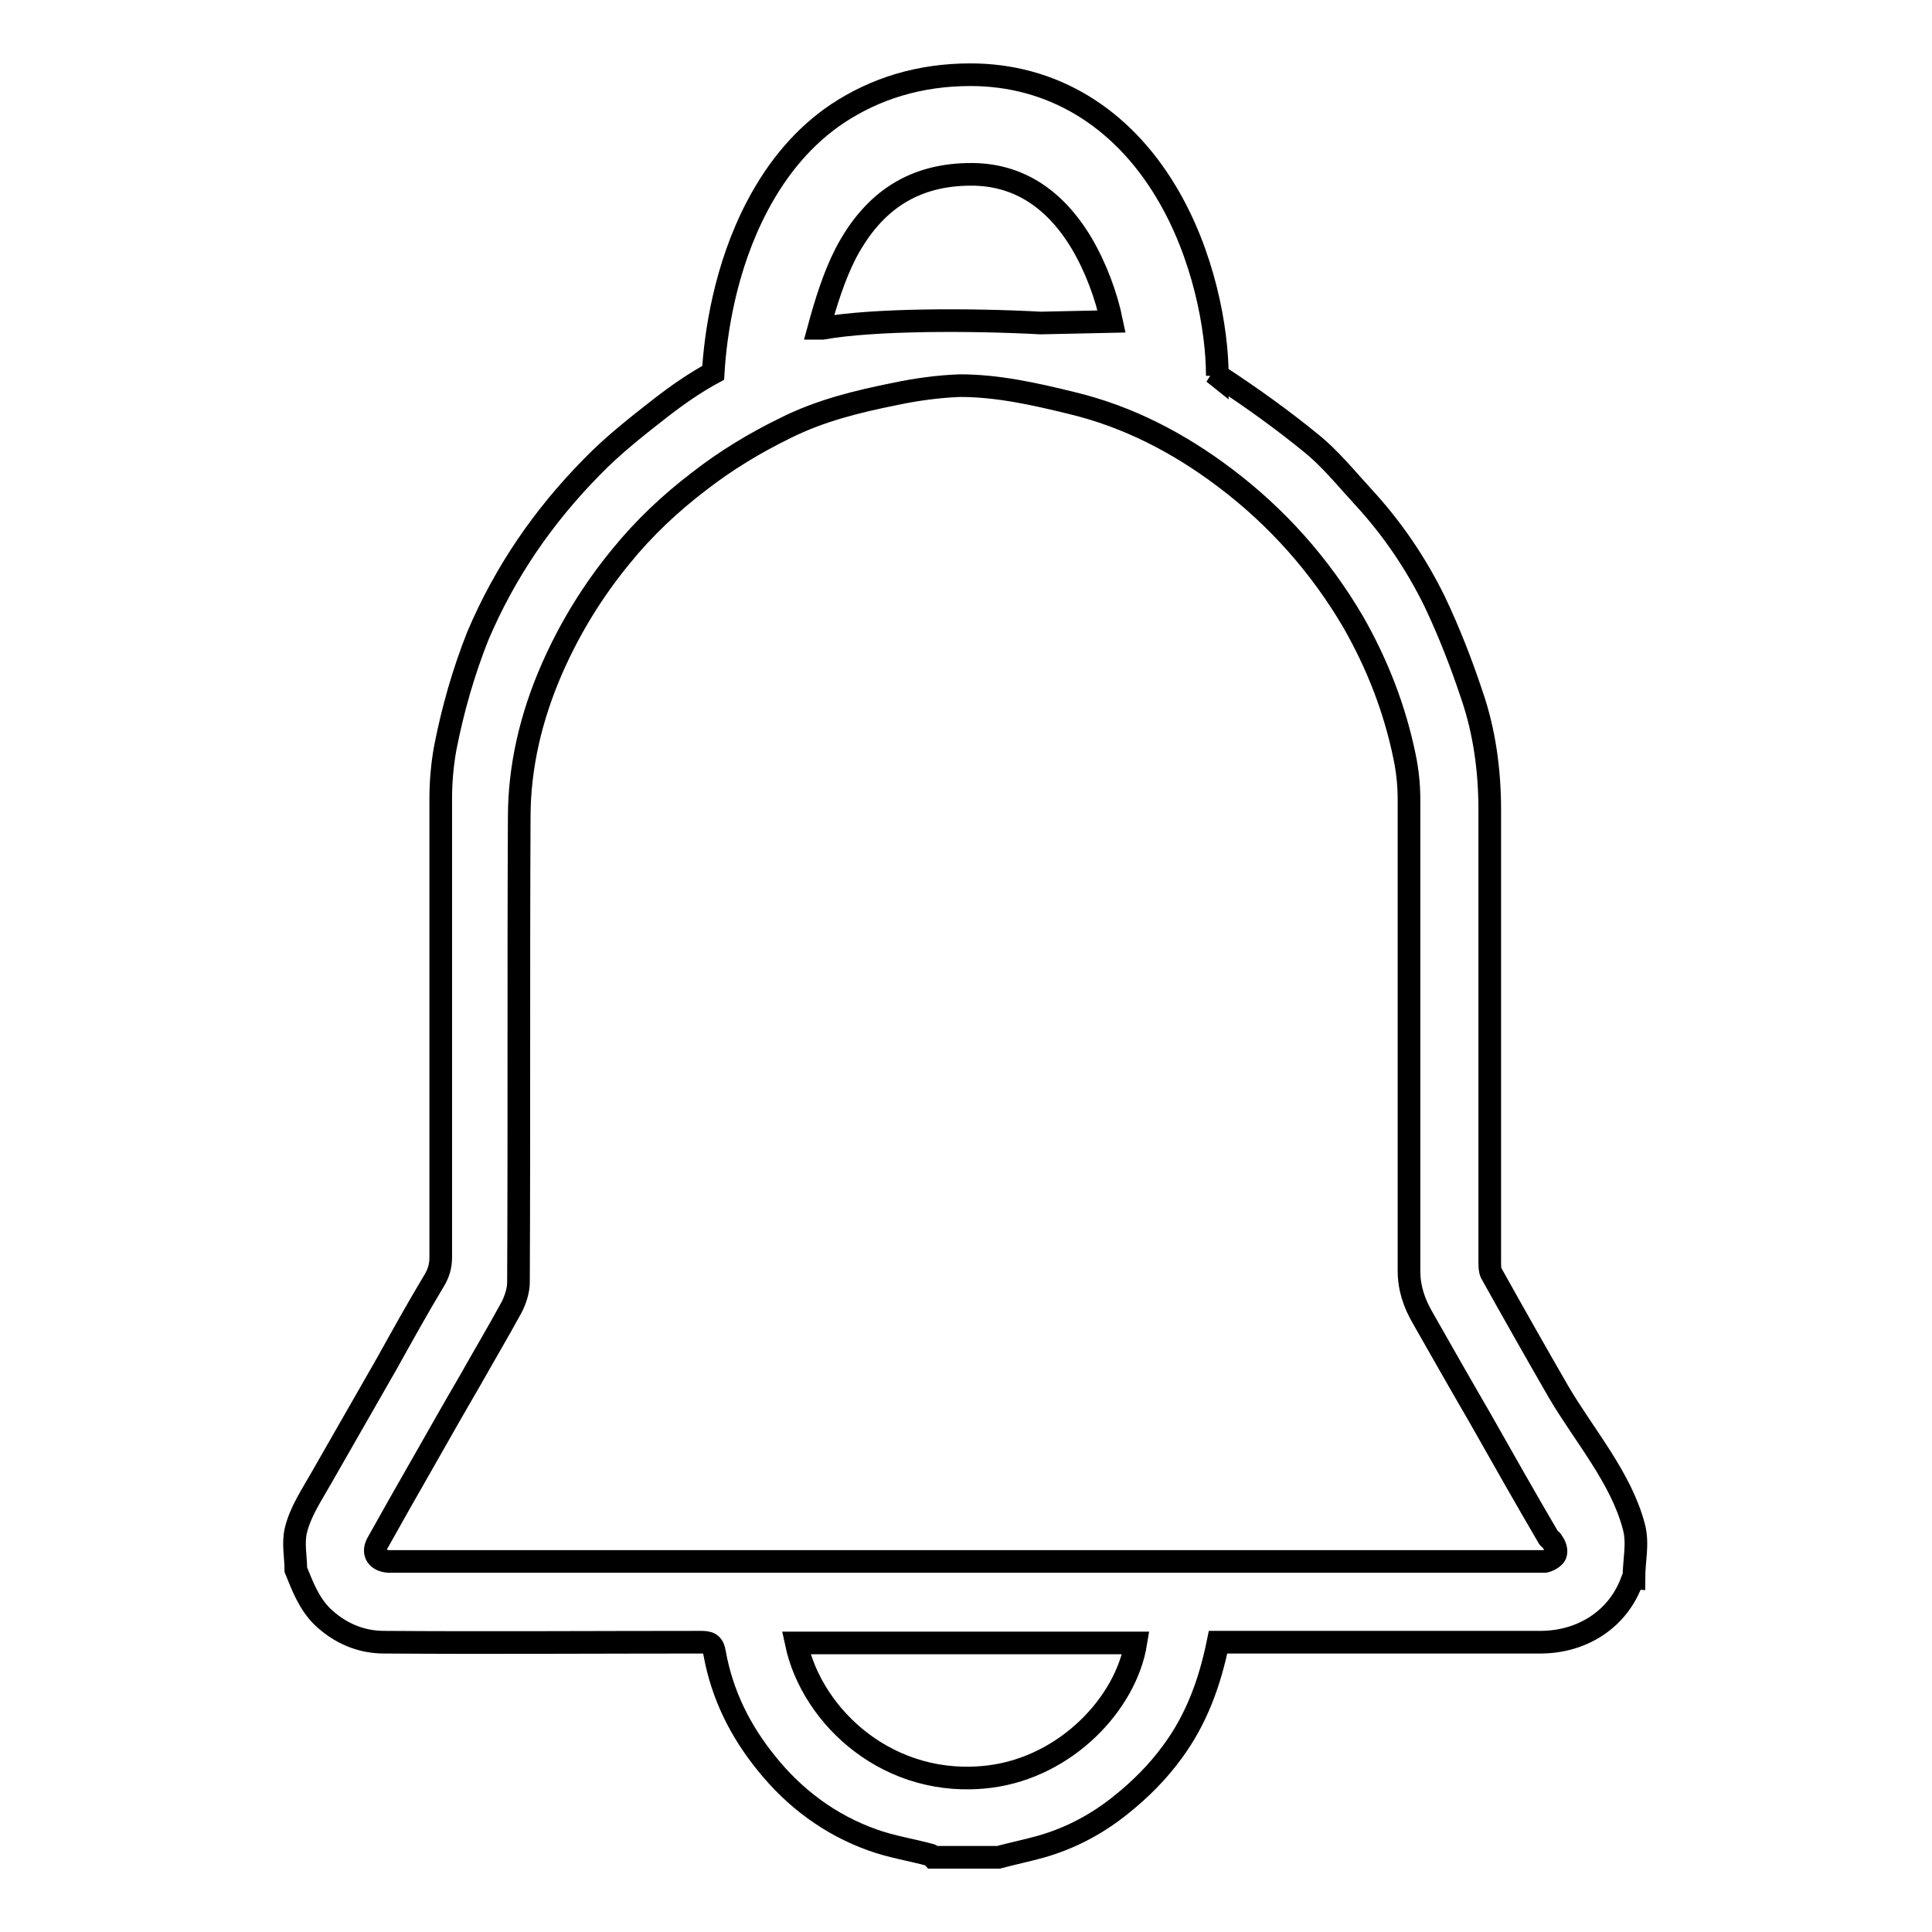
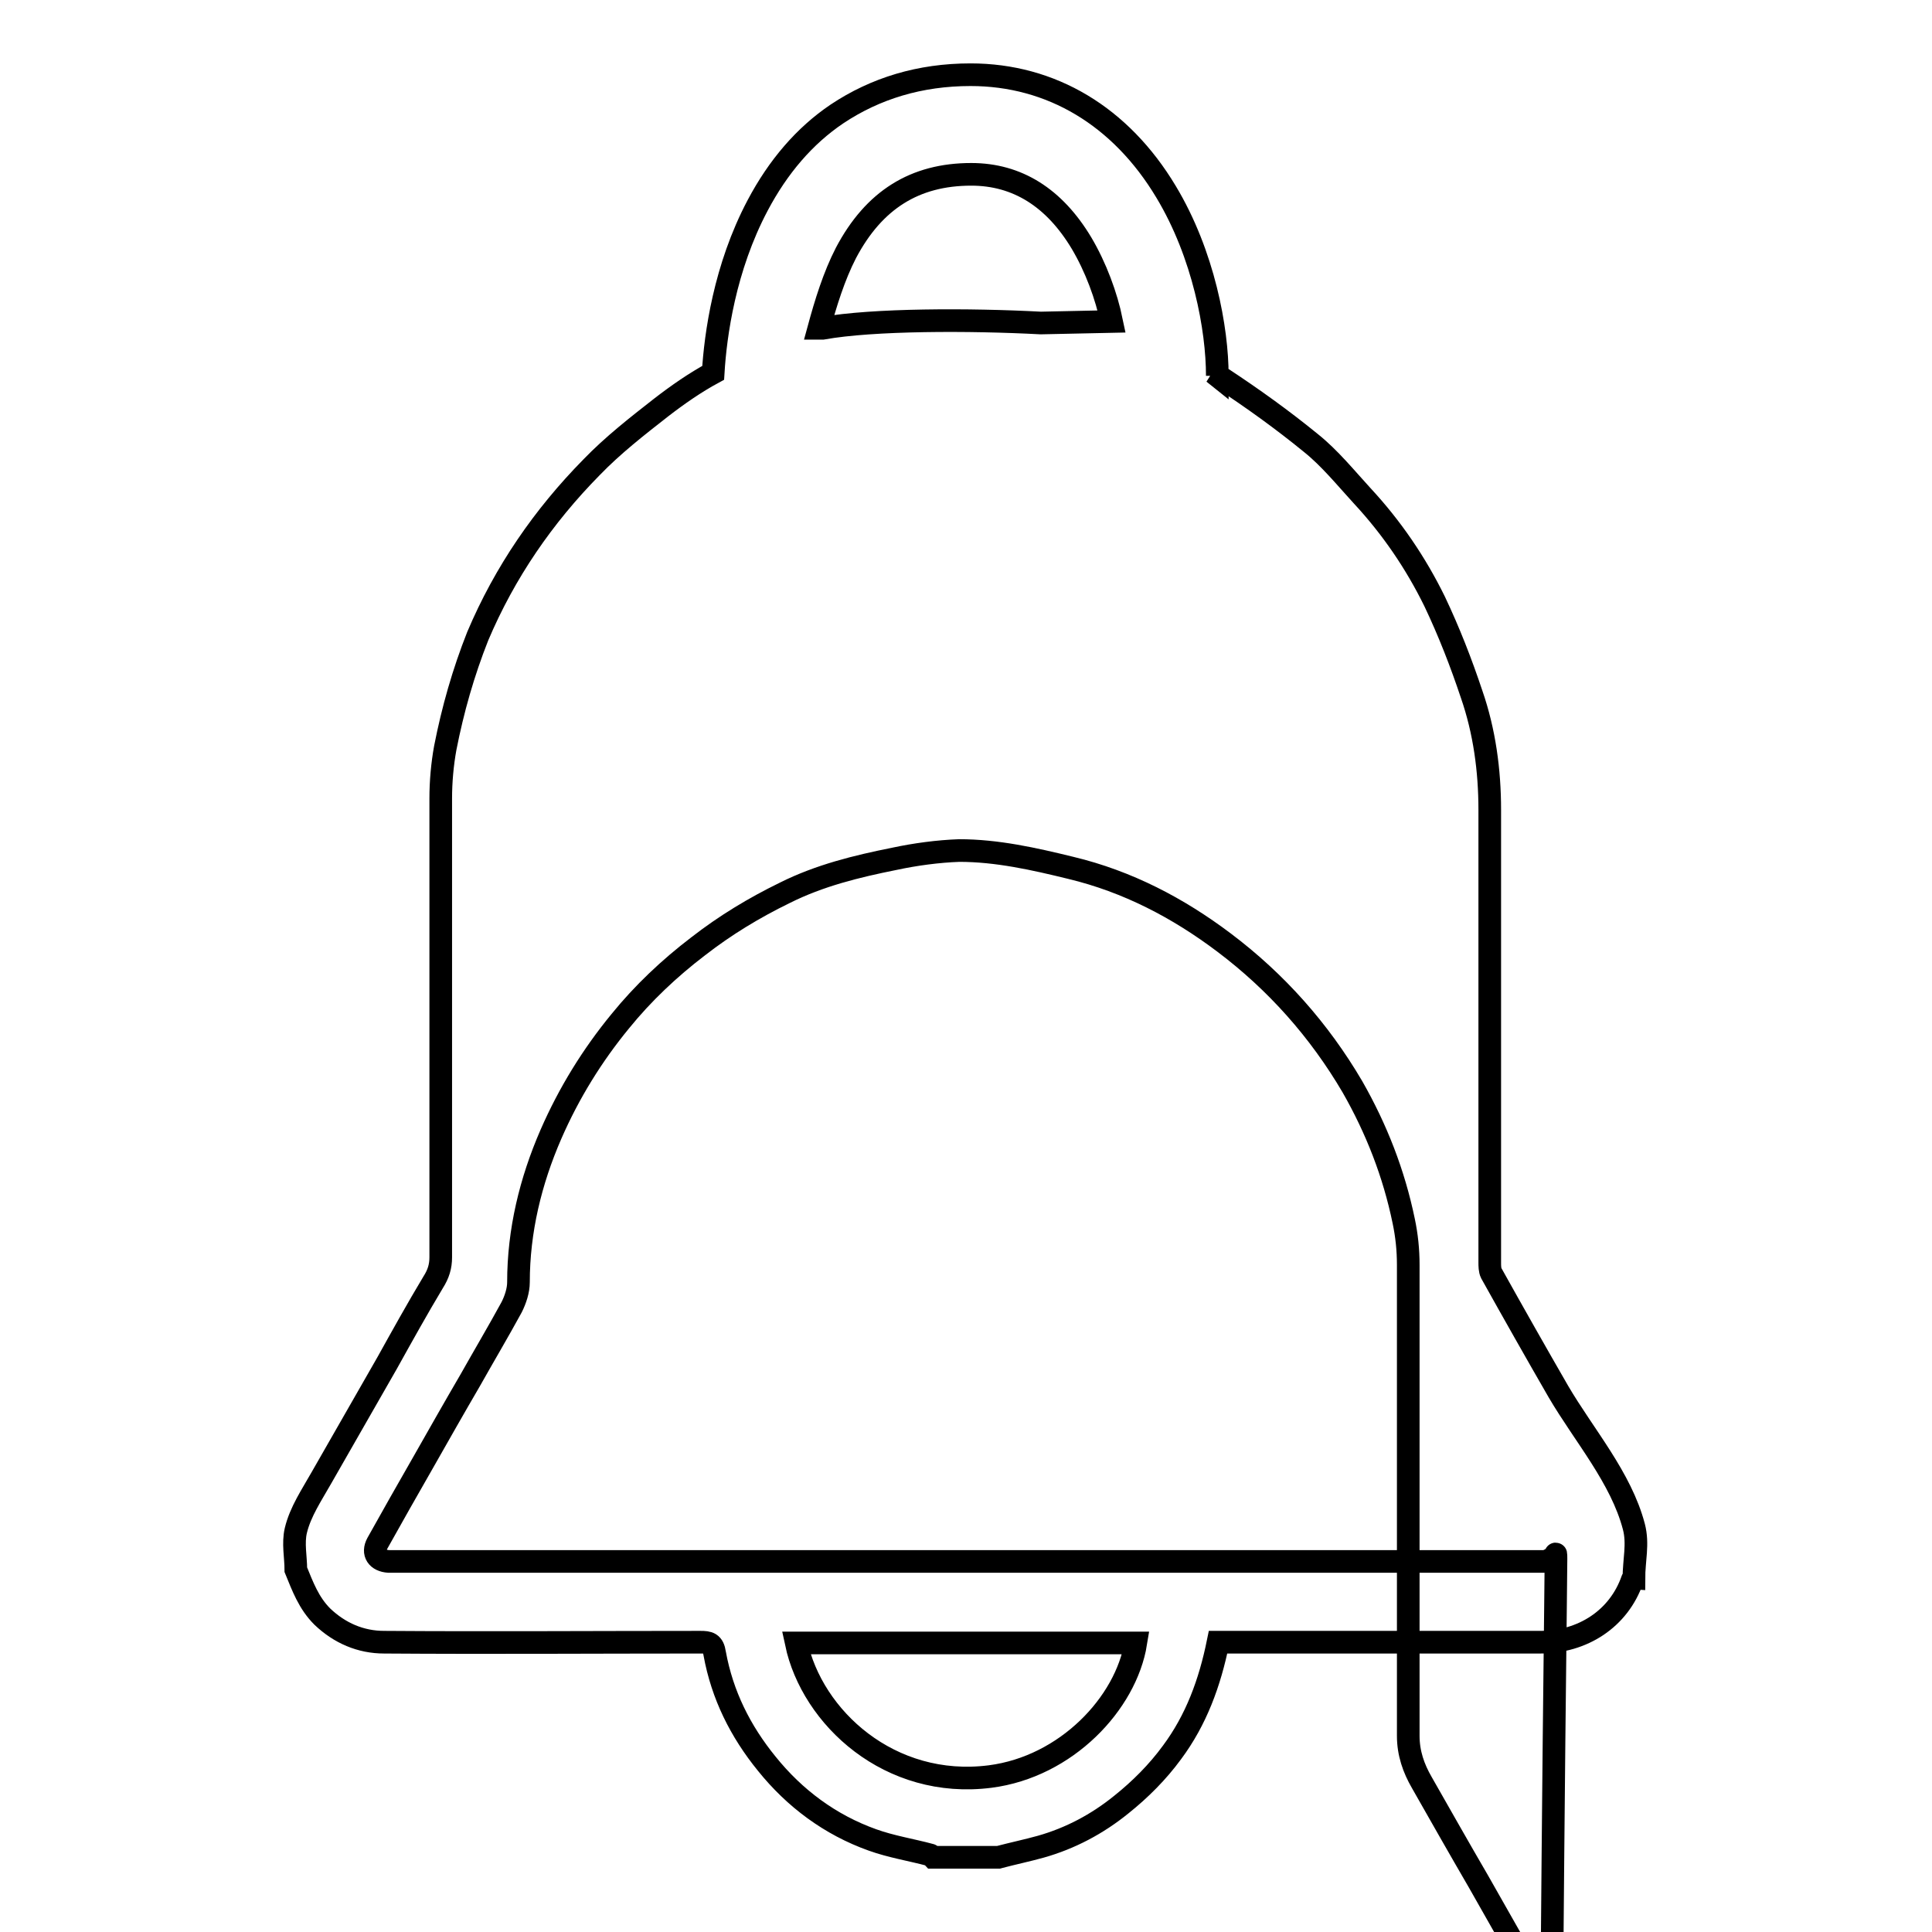
<svg xmlns="http://www.w3.org/2000/svg" version="1.1" x="0px" y="0px" viewBox="0 0 256 256" enable-background="new 0 0 256 256" xml:space="preserve">
  <g>
-     <path stroke-width="3" fill-opacity="0" stroke="#000000" d="M206.5,184.4c-3-5.2-6-10.5-8.9-15.7c-0.2-0.4-0.2-1-0.2-1.4c0-20,0-40,0-60c0-5.2-0.7-10.4-2.4-15.3 c-1.4-4.2-3-8.3-4.9-12.3c-2.5-5.1-5.7-9.8-9.6-14c-2.2-2.4-4.3-5-6.8-7c-3.8-3.1-7.7-5.9-11.8-8.6c-0.4-0.2-0.7-0.5-1.1-0.7 l0.5,0.4c0-6.2-1.8-16.1-6.8-24.4c-6-10-15.2-15.5-25.9-15.5c-6.7,0-12.6,1.8-17.7,5.2c-4.3,2.9-7.8,7-10.5,12.1 c-4.4,8.3-5.6,17.2-5.9,22.2c-2.4,1.3-4.7,2.9-6.9,4.6c-3.2,2.5-6.4,5-9.2,7.9c-6.4,6.5-11.5,13.9-15.1,22.4 C61.4,89.1,60,94,59,99.1c-0.4,2.2-0.6,4.5-0.6,6.7c0,20.3,0,40.5,0,60.8c0,1.2-0.3,2.2-1,3.3c-2.1,3.5-4.1,7.1-6.1,10.7 c-2.9,5.1-5.8,10.1-8.7,15.2c-1.3,2.3-2.8,4.5-3.4,7c-0.4,1.7,0,3.5,0,5.2c0.9,2.2,1.7,4.4,3.5,6.2c2.3,2.2,5.1,3.4,8.2,3.4 c14,0.1,27.9,0,41.9,0c1.1,0,1.7,0.1,1.9,1.5c1,5.5,3.4,10.3,6.9,14.6c3.7,4.6,8.4,8.1,14,10.1c2.5,0.9,5.1,1.3,7.7,2 c0.1,0,0.2,0.2,0.3,0.3c2.9,0,5.8,0,8.7,0c1.9-0.5,3.8-0.9,5.6-1.4c3.9-1.1,7.5-3,10.7-5.6c2.5-2,4.8-4.3,6.7-6.9 c3.2-4.3,5-9.2,6.1-14.6c0.5,0,1,0,1.6,0c13.7,0,27.4,0,41.1,0c5.6,0,10.4-3.1,12.2-8.3c0-0.1,0.1-0.1,0.2-0.1c0-2.5,0.6-4.6,0-6.9 C214.8,195.8,209.9,190.2,206.5,184.4z M112.1,33.5c3.7-7,9.1-10.4,16.6-10.4c6.1,0,11,3.1,14.6,9.1c1.9,3.2,3.3,7,4,10.4l-9.4,0.2 c-9.4-0.5-22.2-0.5-28.9,0.7l-0.5,0C109.4,40.2,110.5,36.6,112.1,33.5z M131.2,235.4c-13.3,1.7-23.6-7.8-25.7-17.7c15,0,30,0,45,0 C149.2,225.7,141.3,234.1,131.2,235.4z M206.1,206c-0.2,0.4-0.9,0.8-1.4,0.9c-0.3,0-0.7,0-1.1,0c-25.2,0-50.3,0-75.5,0 c-25.2,0-50.3,0-75.5,0c-0.4,0-0.7,0-1.1,0c-1.5-0.1-2.2-1.1-1.5-2.4c2-3.6,4-7.1,6-10.6c2.1-3.7,4.2-7.4,6.3-11 c1.8-3.2,3.7-6.4,5.5-9.7c0.5-1,0.9-2.2,0.9-3.3c0.1-20.5,0-41.1,0.1-61.6c0-6.8,1.6-13.4,4.3-19.6c2.4-5.5,5.5-10.5,9.2-15 c3-3.7,6.5-7,10.3-9.9c3.6-2.8,7.4-5.1,11.5-7.1c4.6-2.3,9.5-3.5,14.5-4.5c2.8-0.6,5.8-1,8.6-1.1c5,0,9.9,1.1,14.8,2.3 c7.5,1.8,14.2,5.3,20.3,9.9c6.9,5.2,12.6,11.6,17,19.1c3.2,5.6,5.5,11.5,6.8,17.8c0.4,1.9,0.6,3.8,0.6,5.8c0,20.8,0,41.6,0,62.4 c0,2.3,0.7,4.3,1.8,6.2c2.5,4.4,5,8.8,7.5,13.1c3,5.3,6,10.6,9.1,15.9c0.1,0.3,0.5,0.4,0.6,0.7C206.1,204.8,206.3,205.5,206.1,206z " />
+     <path stroke-width="3" fill-opacity="0" stroke="#000000" d="M206.5,184.4c-3-5.2-6-10.5-8.9-15.7c-0.2-0.4-0.2-1-0.2-1.4c0-20,0-40,0-60c0-5.2-0.7-10.4-2.4-15.3 c-1.4-4.2-3-8.3-4.9-12.3c-2.5-5.1-5.7-9.8-9.6-14c-2.2-2.4-4.3-5-6.8-7c-3.8-3.1-7.7-5.9-11.8-8.6c-0.4-0.2-0.7-0.5-1.1-0.7 l0.5,0.4c0-6.2-1.8-16.1-6.8-24.4c-6-10-15.2-15.5-25.9-15.5c-6.7,0-12.6,1.8-17.7,5.2c-4.3,2.9-7.8,7-10.5,12.1 c-4.4,8.3-5.6,17.2-5.9,22.2c-2.4,1.3-4.7,2.9-6.9,4.6c-3.2,2.5-6.4,5-9.2,7.9c-6.4,6.5-11.5,13.9-15.1,22.4 C61.4,89.1,60,94,59,99.1c-0.4,2.2-0.6,4.5-0.6,6.7c0,20.3,0,40.5,0,60.8c0,1.2-0.3,2.2-1,3.3c-2.1,3.5-4.1,7.1-6.1,10.7 c-2.9,5.1-5.8,10.1-8.7,15.2c-1.3,2.3-2.8,4.5-3.4,7c-0.4,1.7,0,3.5,0,5.2c0.9,2.2,1.7,4.4,3.5,6.2c2.3,2.2,5.1,3.4,8.2,3.4 c14,0.1,27.9,0,41.9,0c1.1,0,1.7,0.1,1.9,1.5c1,5.5,3.4,10.3,6.9,14.6c3.7,4.6,8.4,8.1,14,10.1c2.5,0.9,5.1,1.3,7.7,2 c0.1,0,0.2,0.2,0.3,0.3c2.9,0,5.8,0,8.7,0c1.9-0.5,3.8-0.9,5.6-1.4c3.9-1.1,7.5-3,10.7-5.6c2.5-2,4.8-4.3,6.7-6.9 c3.2-4.3,5-9.2,6.1-14.6c0.5,0,1,0,1.6,0c13.7,0,27.4,0,41.1,0c5.6,0,10.4-3.1,12.2-8.3c0-0.1,0.1-0.1,0.2-0.1c0-2.5,0.6-4.6,0-6.9 C214.8,195.8,209.9,190.2,206.5,184.4z M112.1,33.5c3.7-7,9.1-10.4,16.6-10.4c6.1,0,11,3.1,14.6,9.1c1.9,3.2,3.3,7,4,10.4l-9.4,0.2 c-9.4-0.5-22.2-0.5-28.9,0.7l-0.5,0C109.4,40.2,110.5,36.6,112.1,33.5z M131.2,235.4c-13.3,1.7-23.6-7.8-25.7-17.7c15,0,30,0,45,0 C149.2,225.7,141.3,234.1,131.2,235.4z M206.1,206c-0.2,0.4-0.9,0.8-1.4,0.9c-0.3,0-0.7,0-1.1,0c-25.2,0-50.3,0-75.5,0 c-25.2,0-50.3,0-75.5,0c-0.4,0-0.7,0-1.1,0c-1.5-0.1-2.2-1.1-1.5-2.4c2-3.6,4-7.1,6-10.6c2.1-3.7,4.2-7.4,6.3-11 c1.8-3.2,3.7-6.4,5.5-9.7c0.5-1,0.9-2.2,0.9-3.3c0-6.8,1.6-13.4,4.3-19.6c2.4-5.5,5.5-10.5,9.2-15 c3-3.7,6.5-7,10.3-9.9c3.6-2.8,7.4-5.1,11.5-7.1c4.6-2.3,9.5-3.5,14.5-4.5c2.8-0.6,5.8-1,8.6-1.1c5,0,9.9,1.1,14.8,2.3 c7.5,1.8,14.2,5.3,20.3,9.9c6.9,5.2,12.6,11.6,17,19.1c3.2,5.6,5.5,11.5,6.8,17.8c0.4,1.9,0.6,3.8,0.6,5.8c0,20.8,0,41.6,0,62.4 c0,2.3,0.7,4.3,1.8,6.2c2.5,4.4,5,8.8,7.5,13.1c3,5.3,6,10.6,9.1,15.9c0.1,0.3,0.5,0.4,0.6,0.7C206.1,204.8,206.3,205.5,206.1,206z " />
  </g>
</svg>